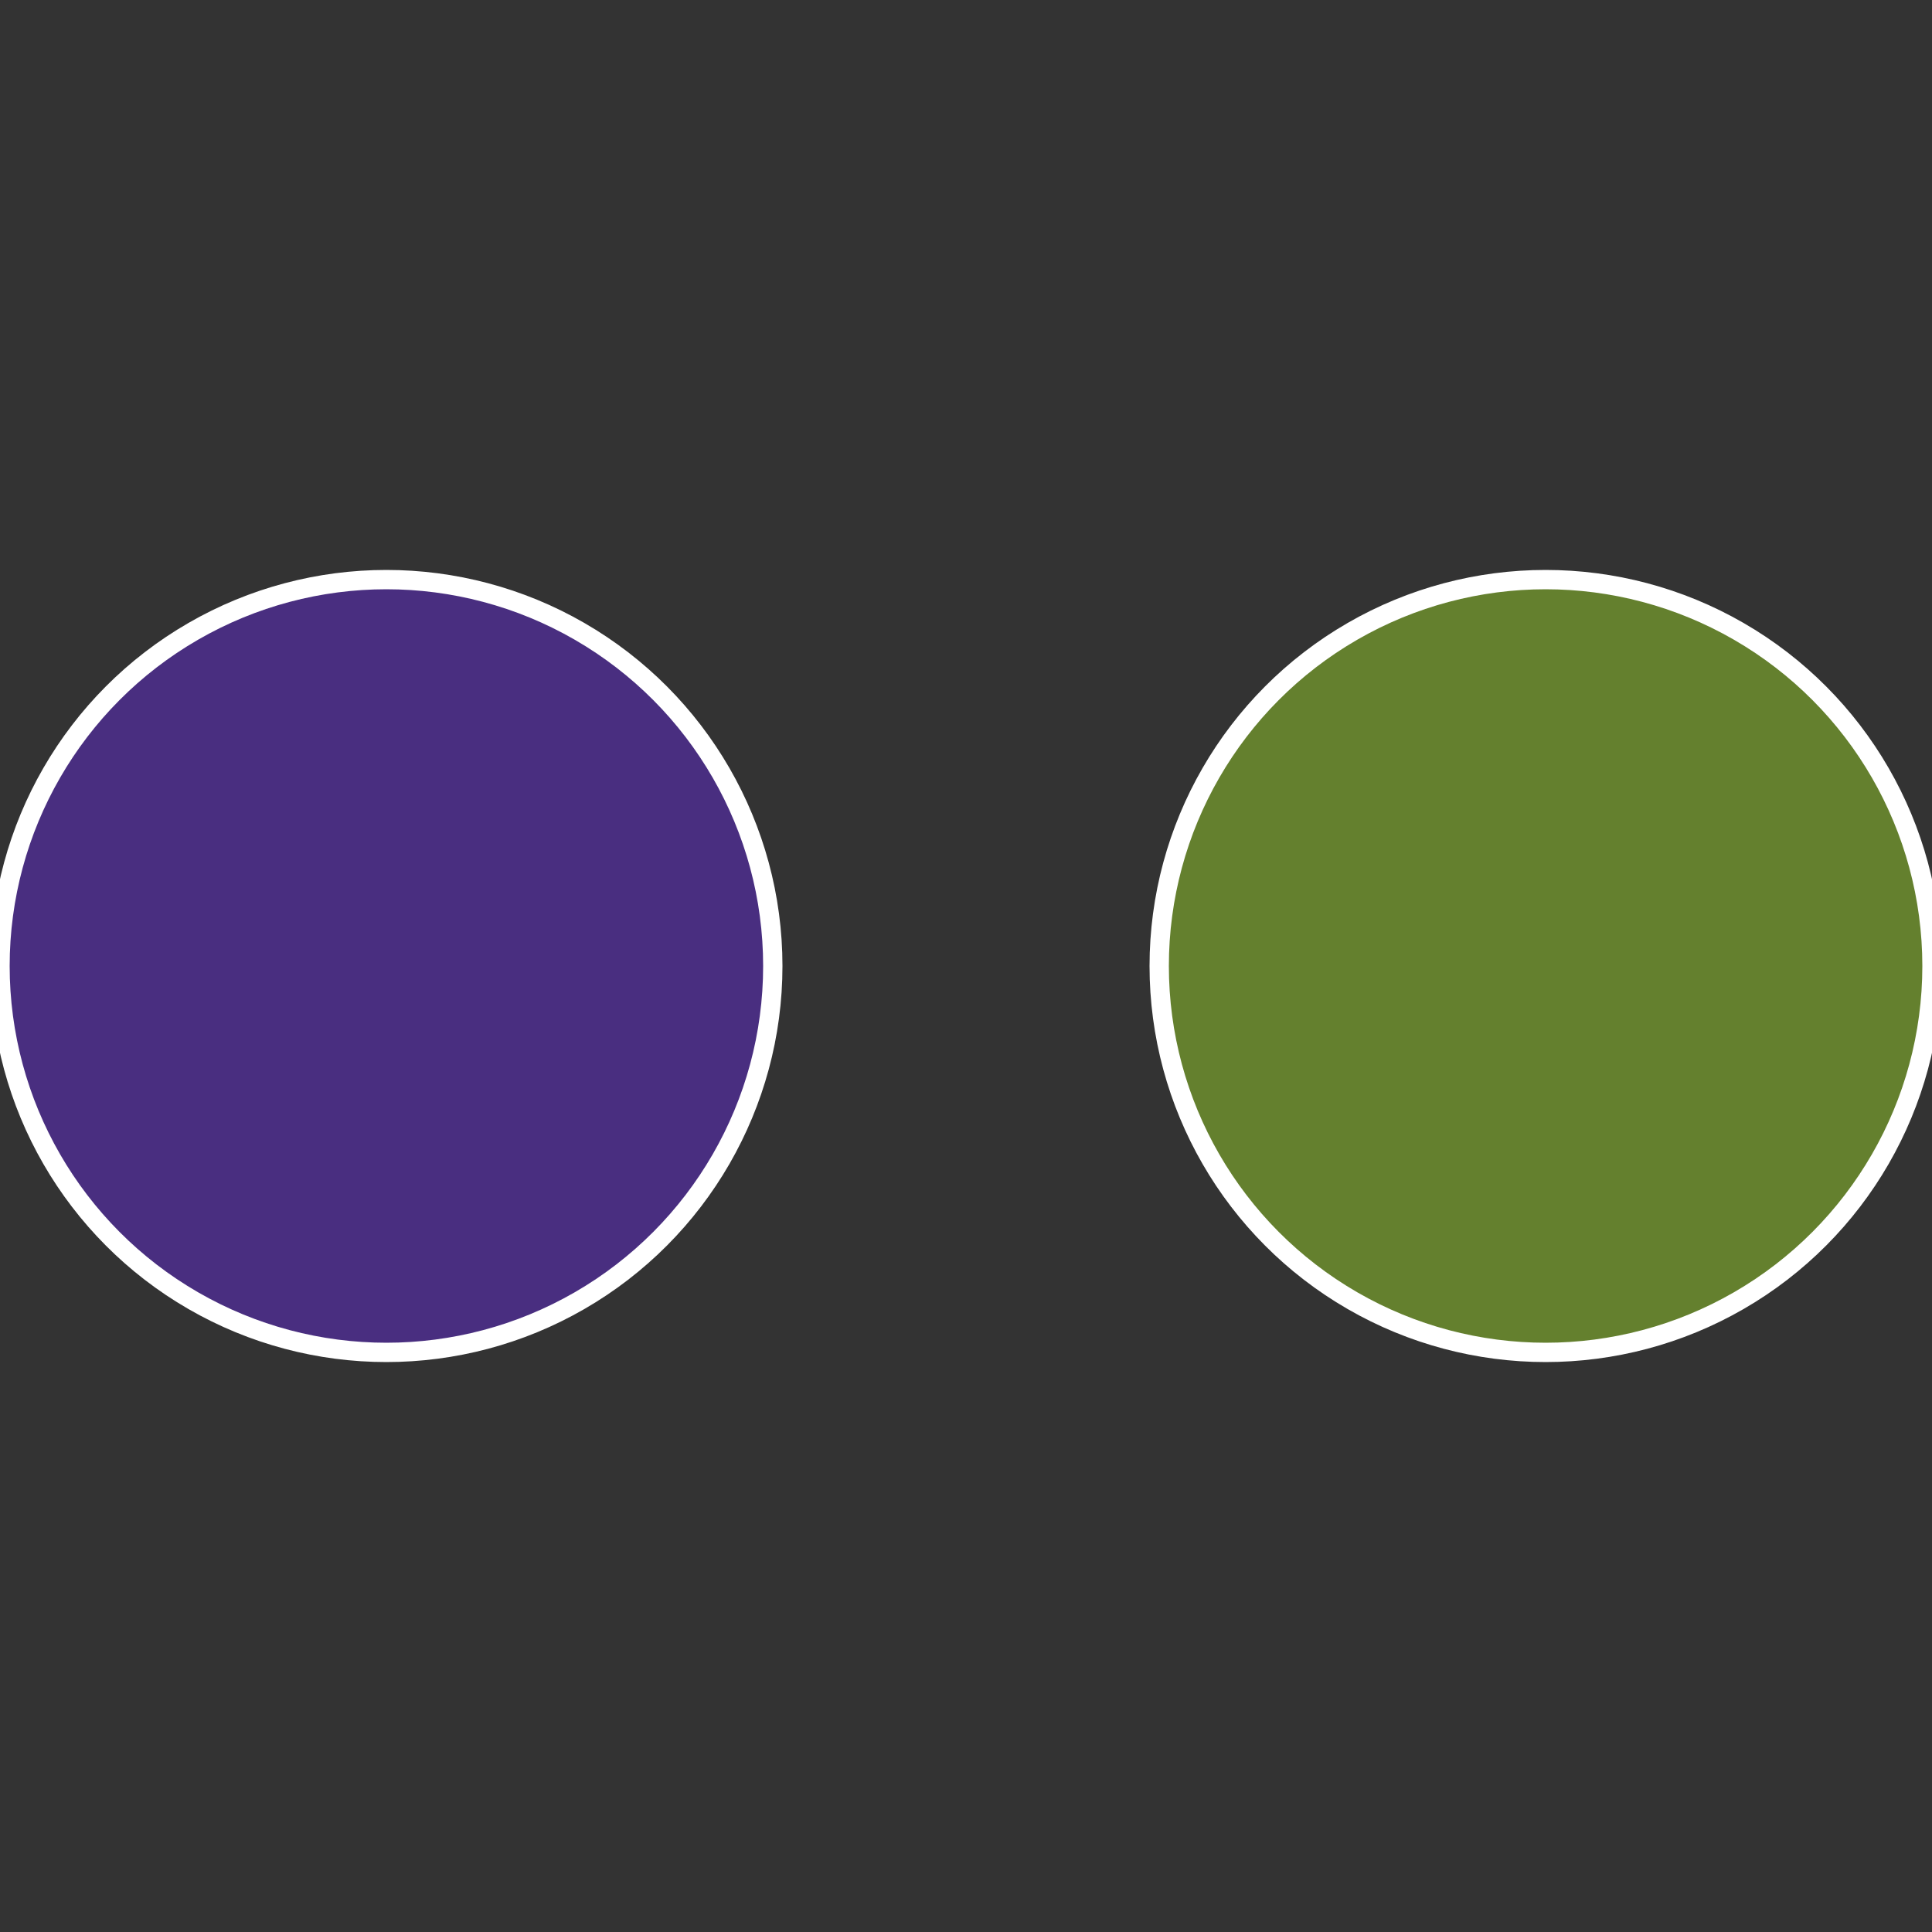
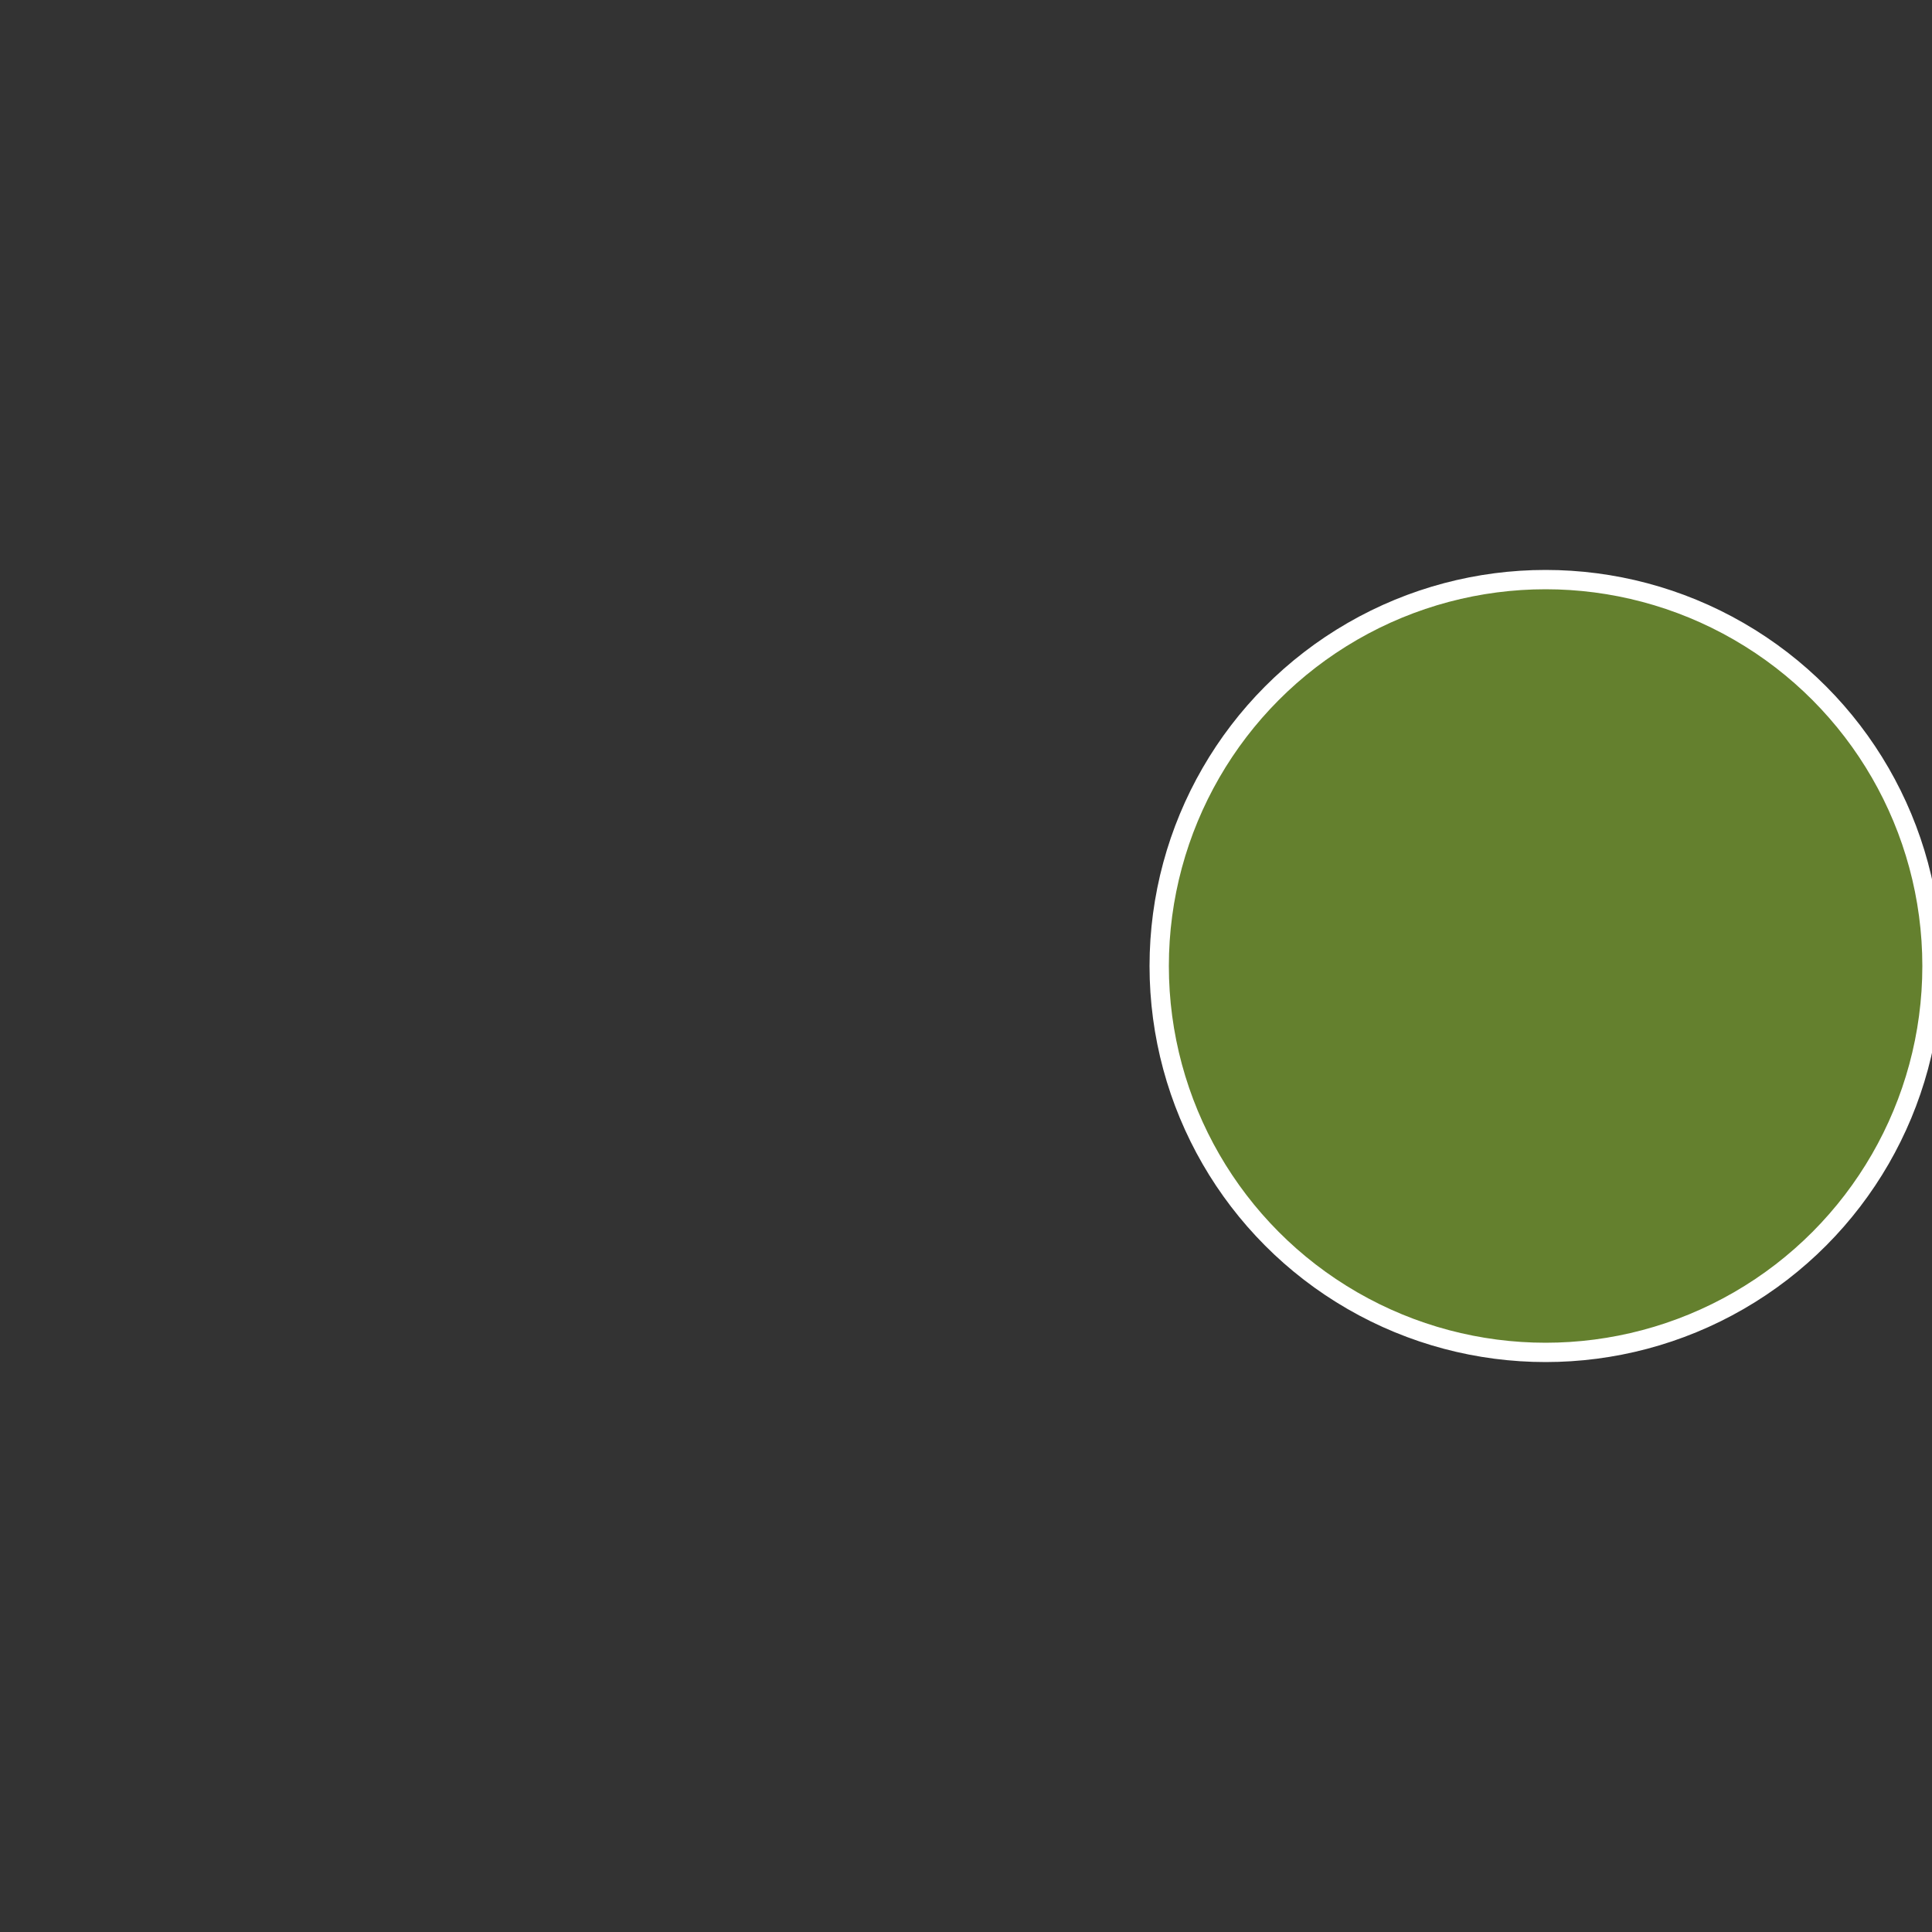
<svg xmlns="http://www.w3.org/2000/svg" width="500" height="500" viewBox="-1 -1 2 2">
  <rect x="-1" y="-1" width="2" height="2" fill="#333333" stroke="none" />
  <circle cx="0.6" cy="0" r="0.4" fill="#64802e" stroke="#fff" stroke-width="1%" />
-   <circle cx="-0.6" cy="7.3478807948841E-17" r="0.4" fill="#492e80" stroke="#fff" stroke-width="1%" />
</svg>